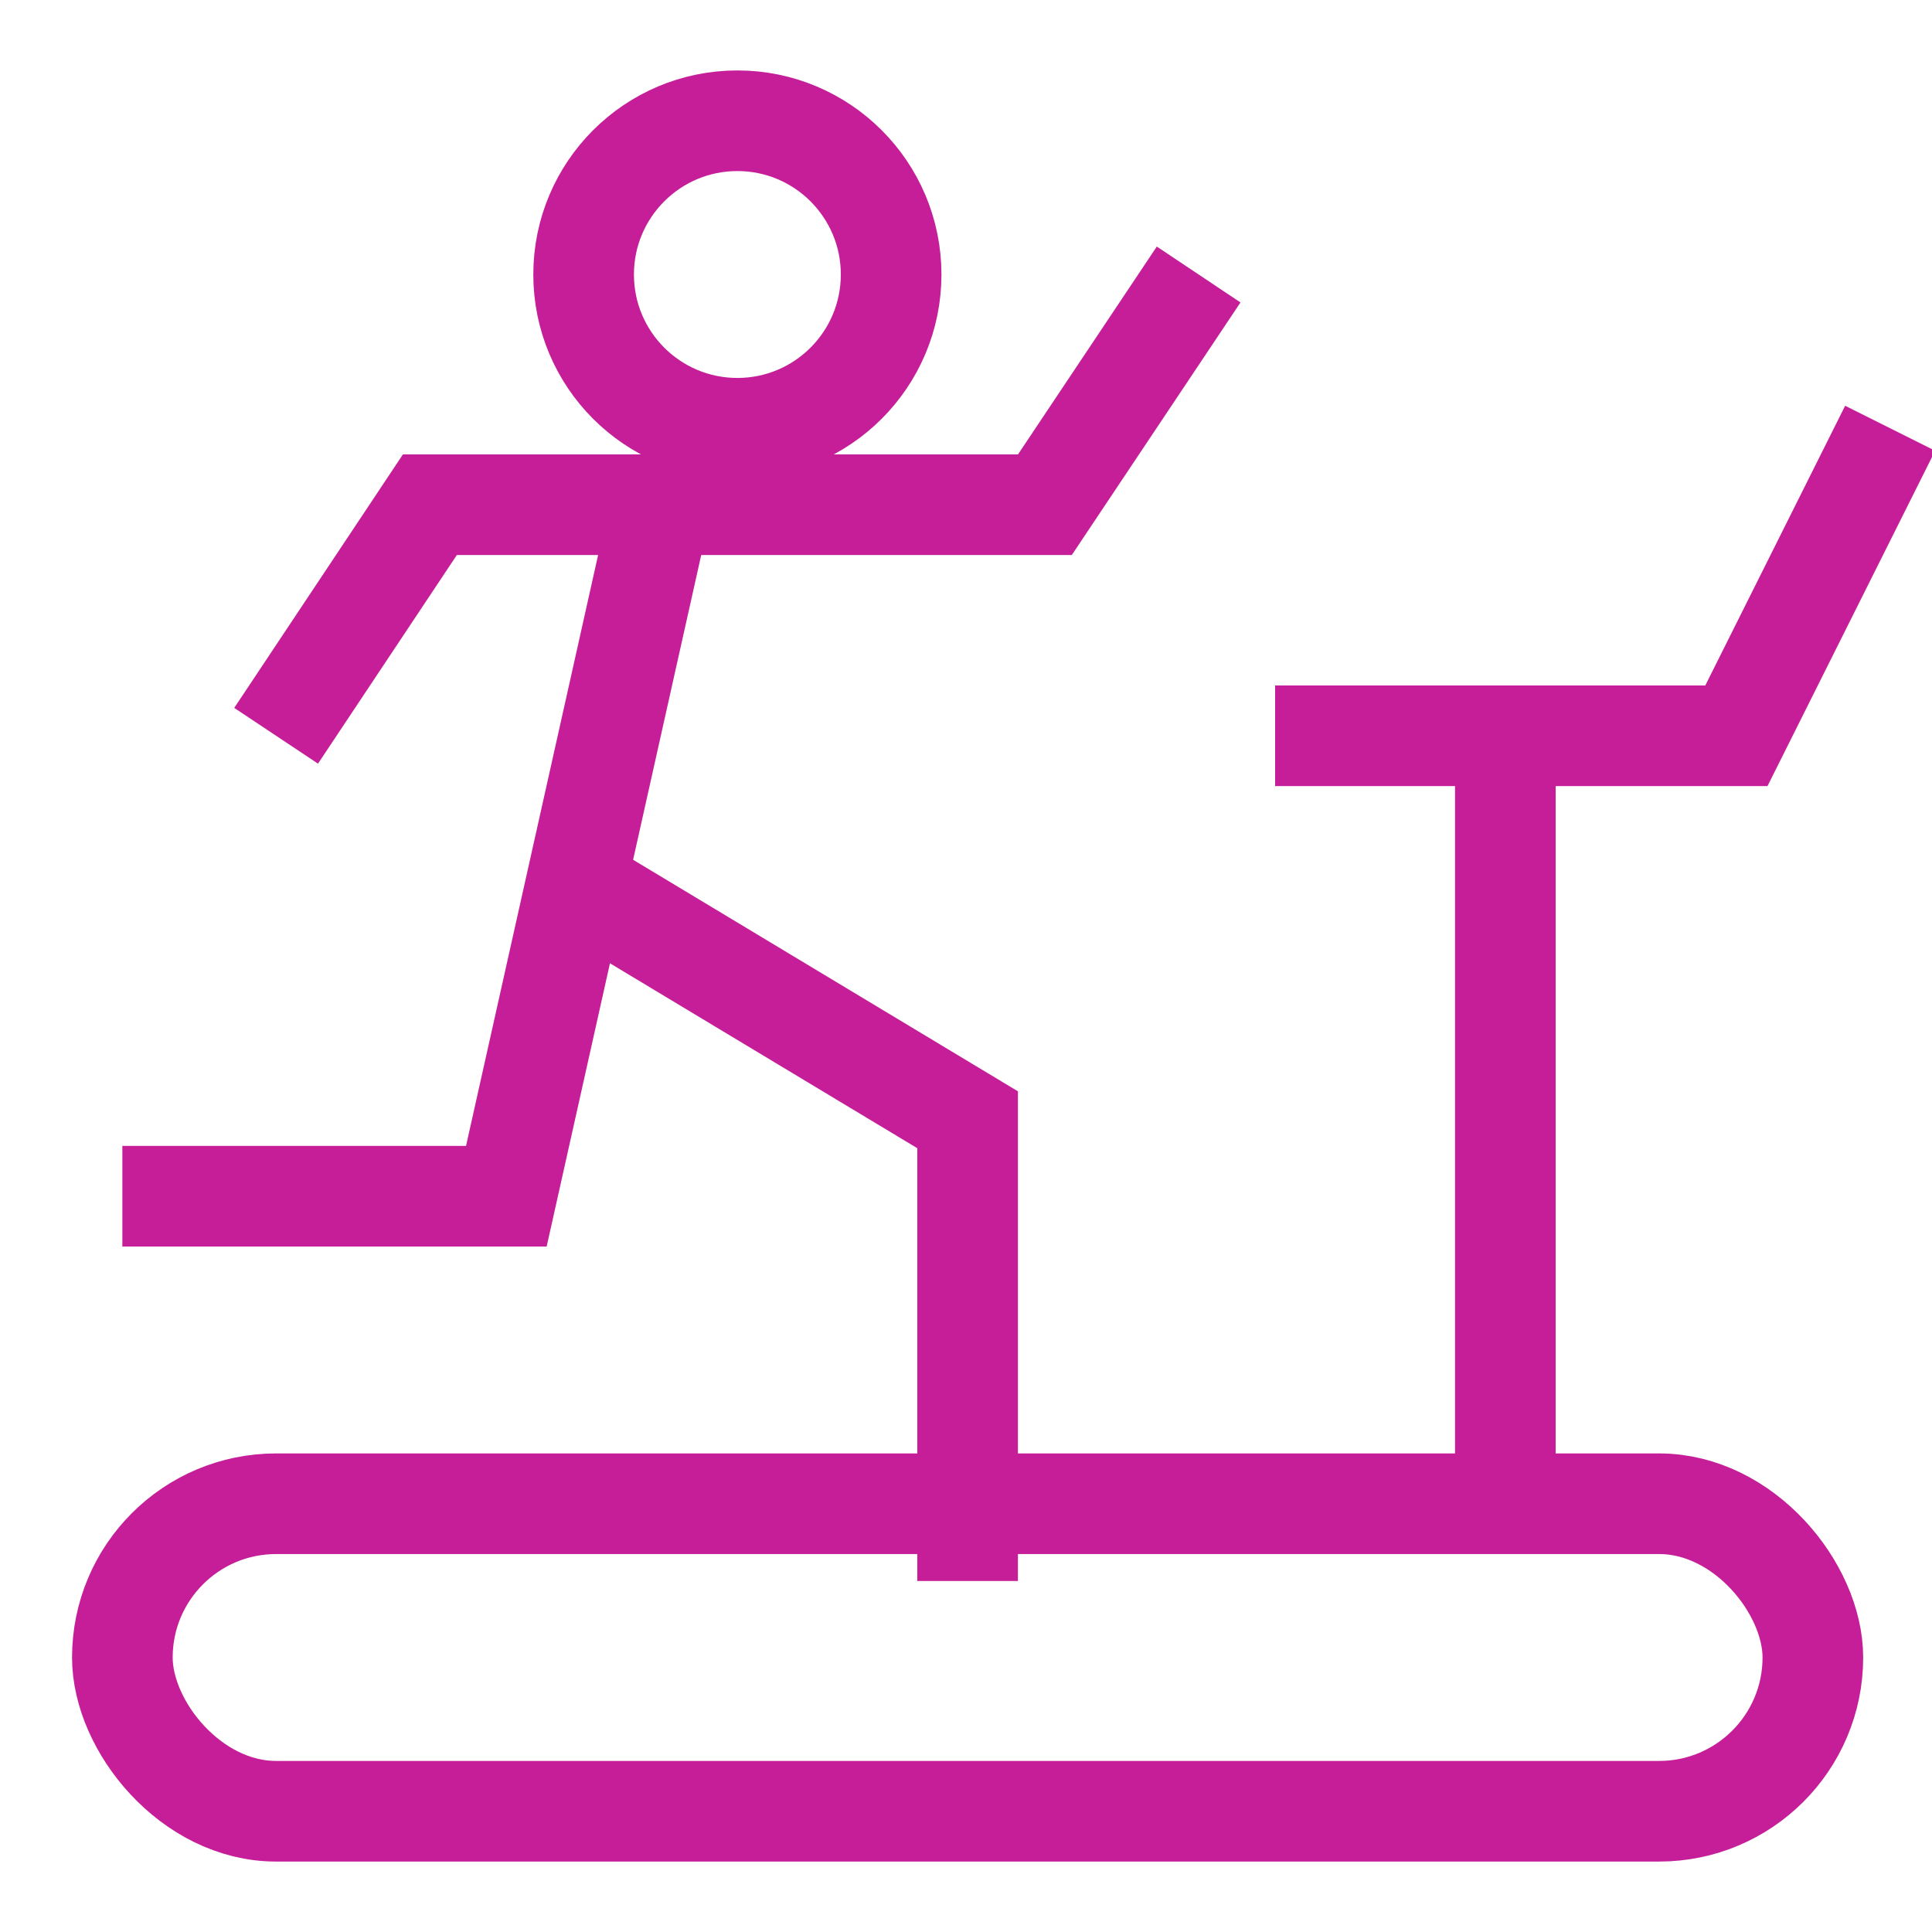
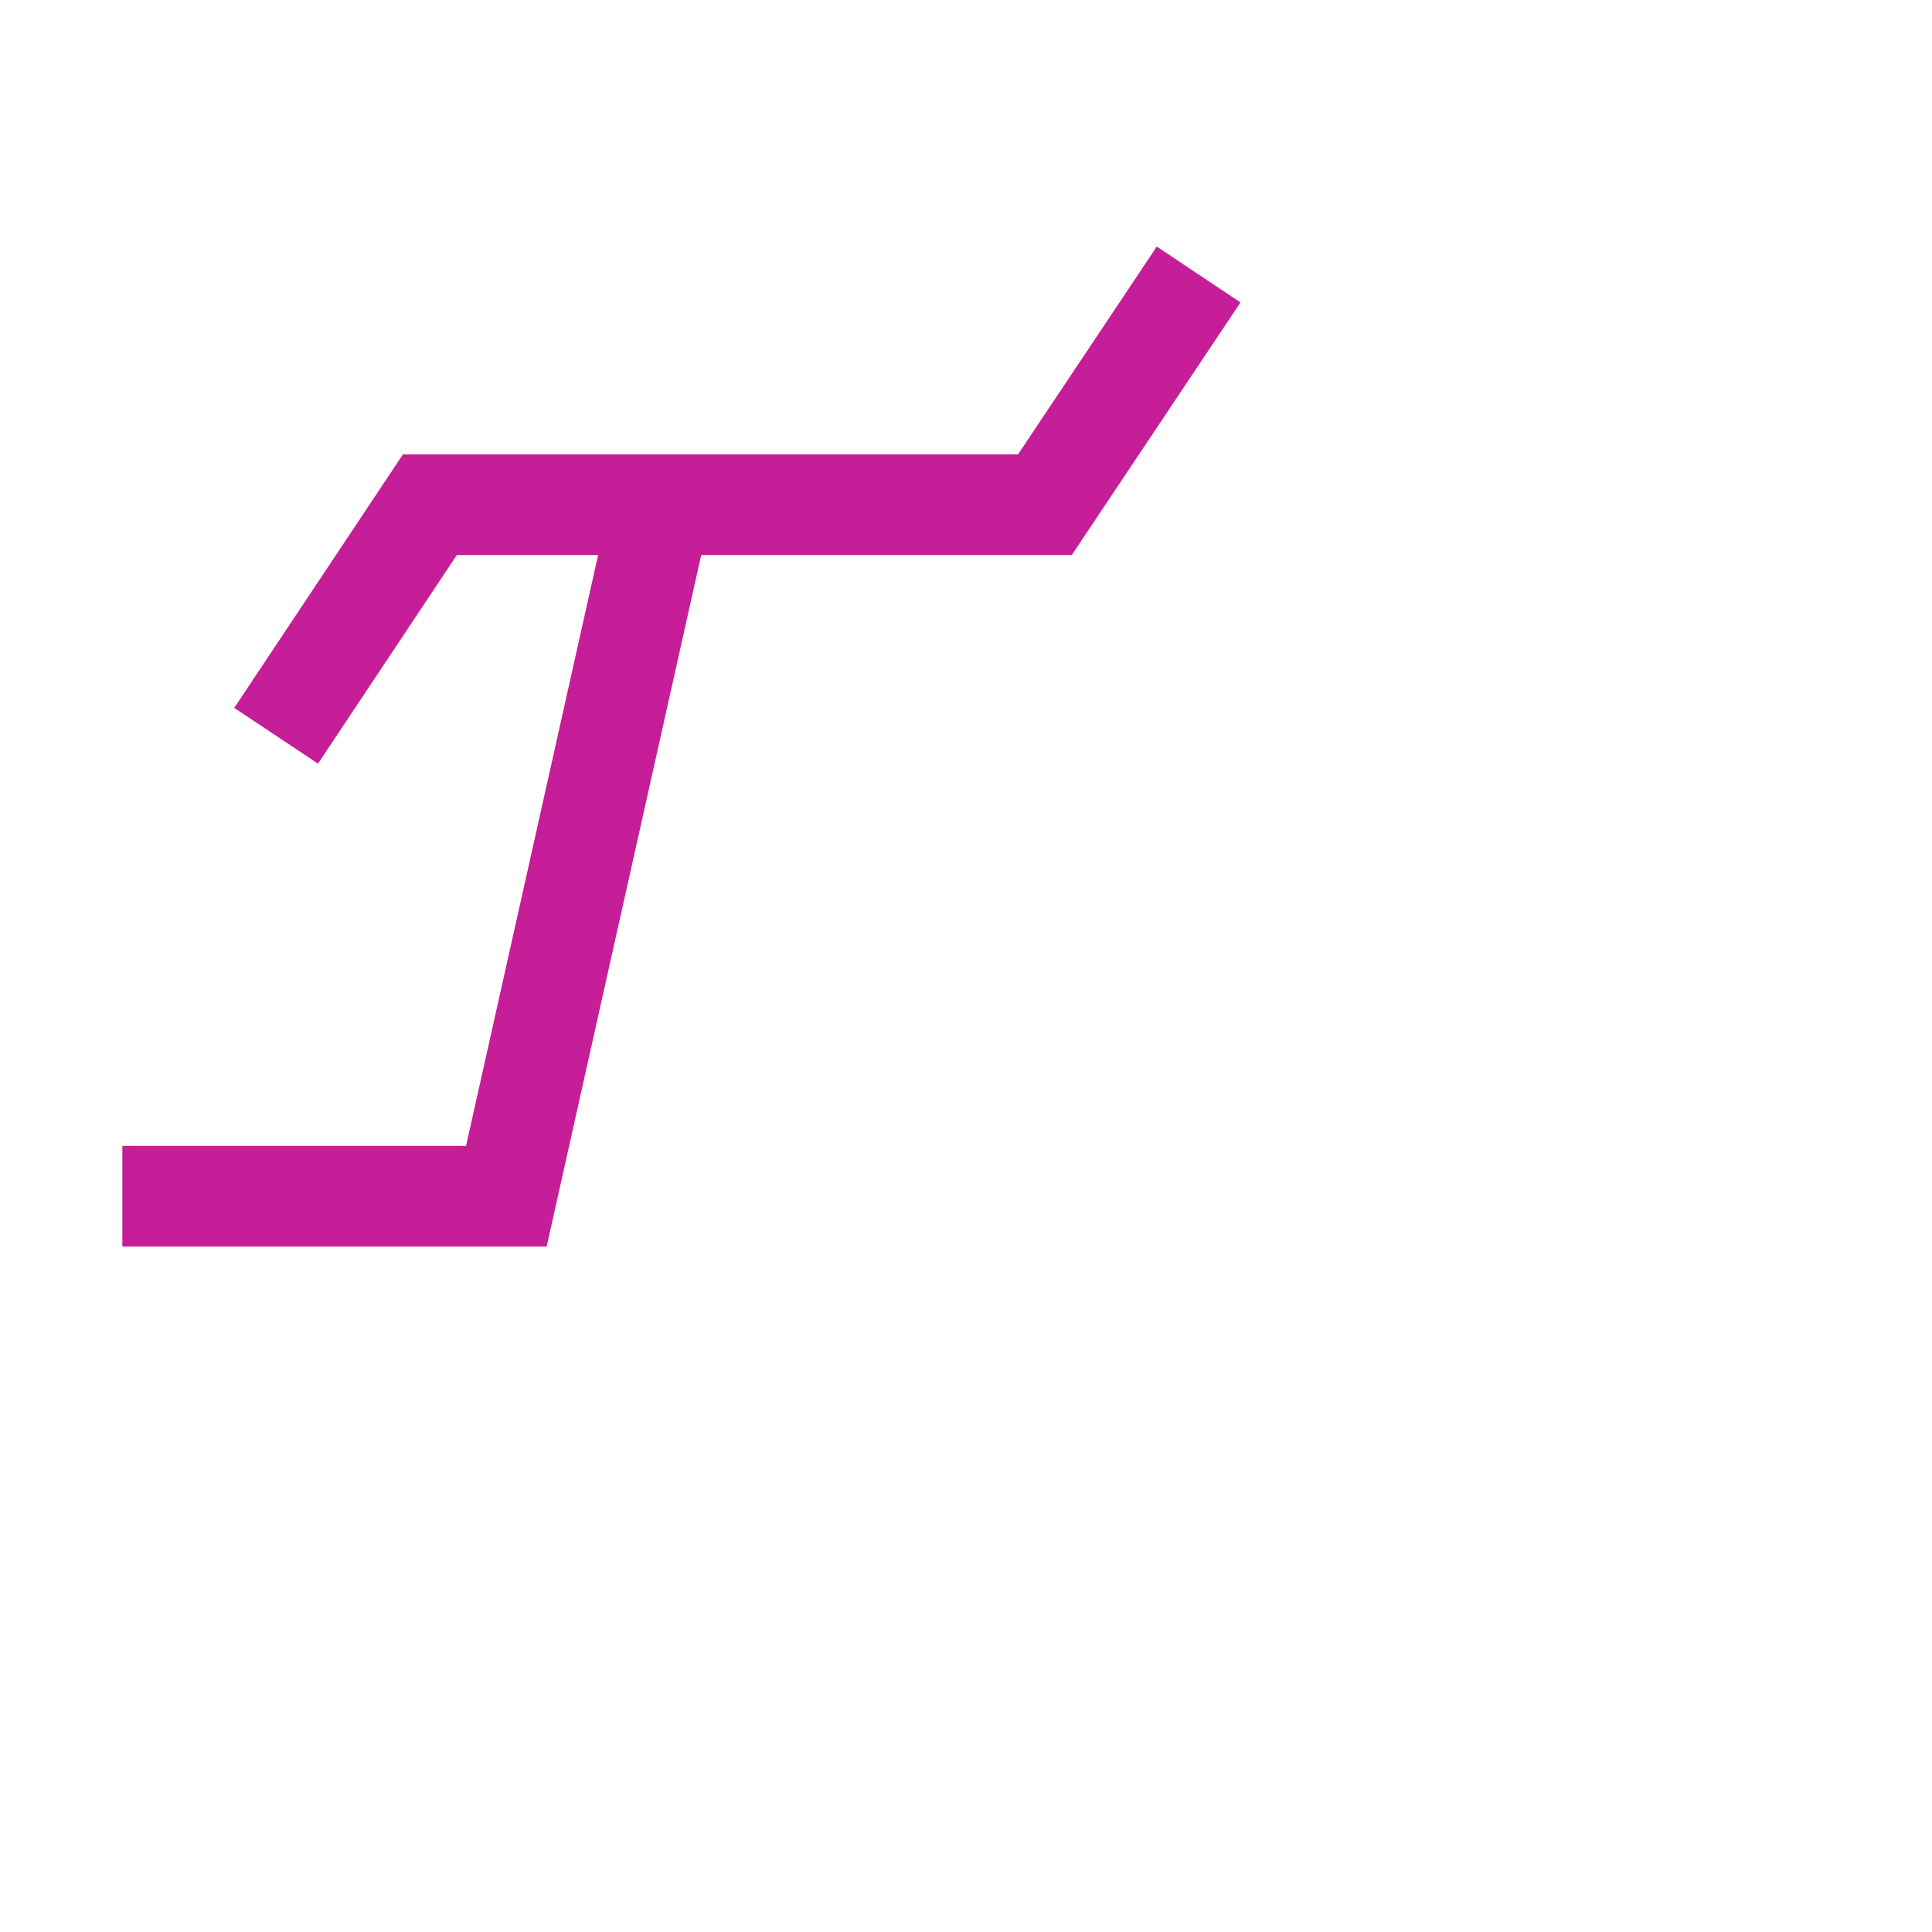
<svg xmlns="http://www.w3.org/2000/svg" stroke-width="1.25" id="Layer_1" data-name="Layer 1" viewBox="0 0 24 24" version="1.1">
  <defs>
    <style>.cls-vtwxrnv1dgqihofx2mwe3-1{fill:none;stroke:#C51E98;stroke-miterlimit:10;;}</style>
  </defs>
-   <circle class="cls-vtwxrnv1dgqihofx2mwe3-1" cx="9.16" cy="3.41" r="1.91" />
  <polyline class="cls-vtwxrnv1dgqihofx2mwe3-1" points="3.43 9.14 5.34 6.27 12.98 6.27 14.89 3.41" />
  <polyline class="cls-vtwxrnv1dgqihofx2mwe3-1" points="8.21 6.27 6.29 14.86 1.52 14.86" />
-   <polyline class="cls-vtwxrnv1dgqihofx2mwe3-1" points="7.25 11.04 12.02 13.91 12.02 19.64" />
-   <rect class="cls-vtwxrnv1dgqihofx2mwe3-1" x="1.52" y="18.68" width="21" height="3.82" rx="1.91" />
-   <line class="cls-vtwxrnv1dgqihofx2mwe3-1" x1="18.7" y1="9.14" x2="18.7" y2="18.68" />
-   <polyline class="cls-vtwxrnv1dgqihofx2mwe3-1" points="23.48 5.32 21.57 9.14 15.84 9.14" />
</svg>